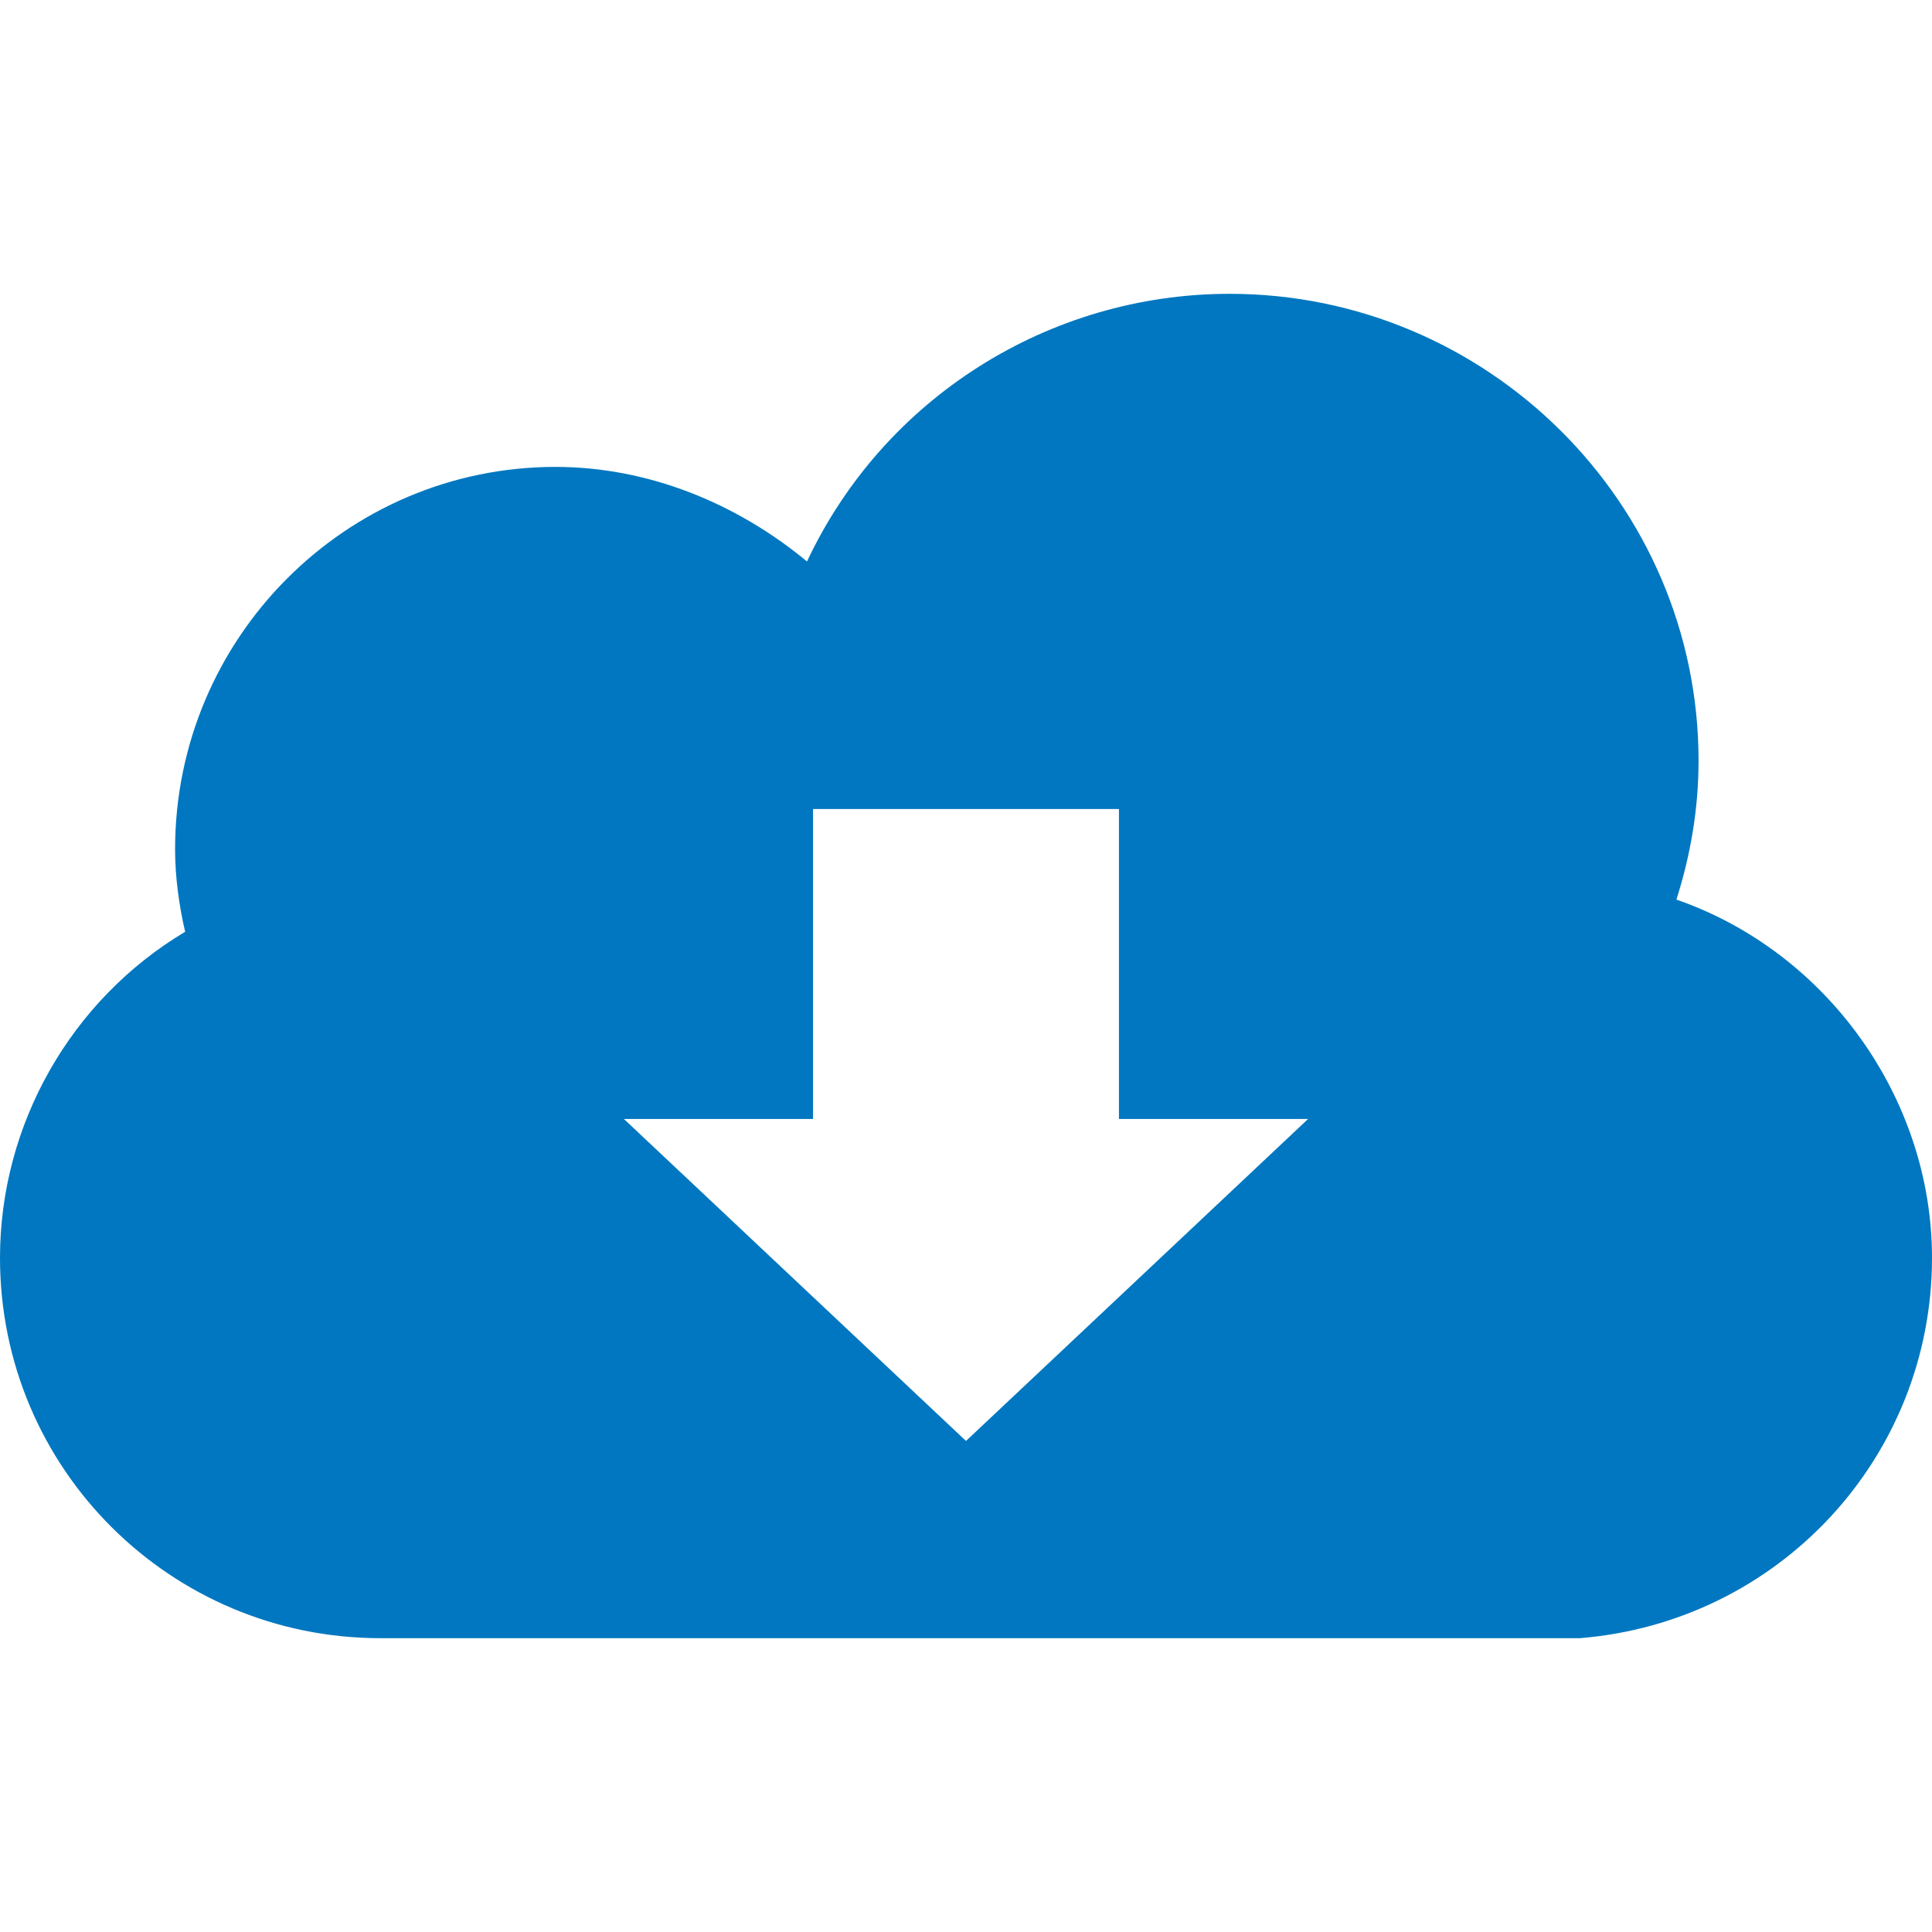
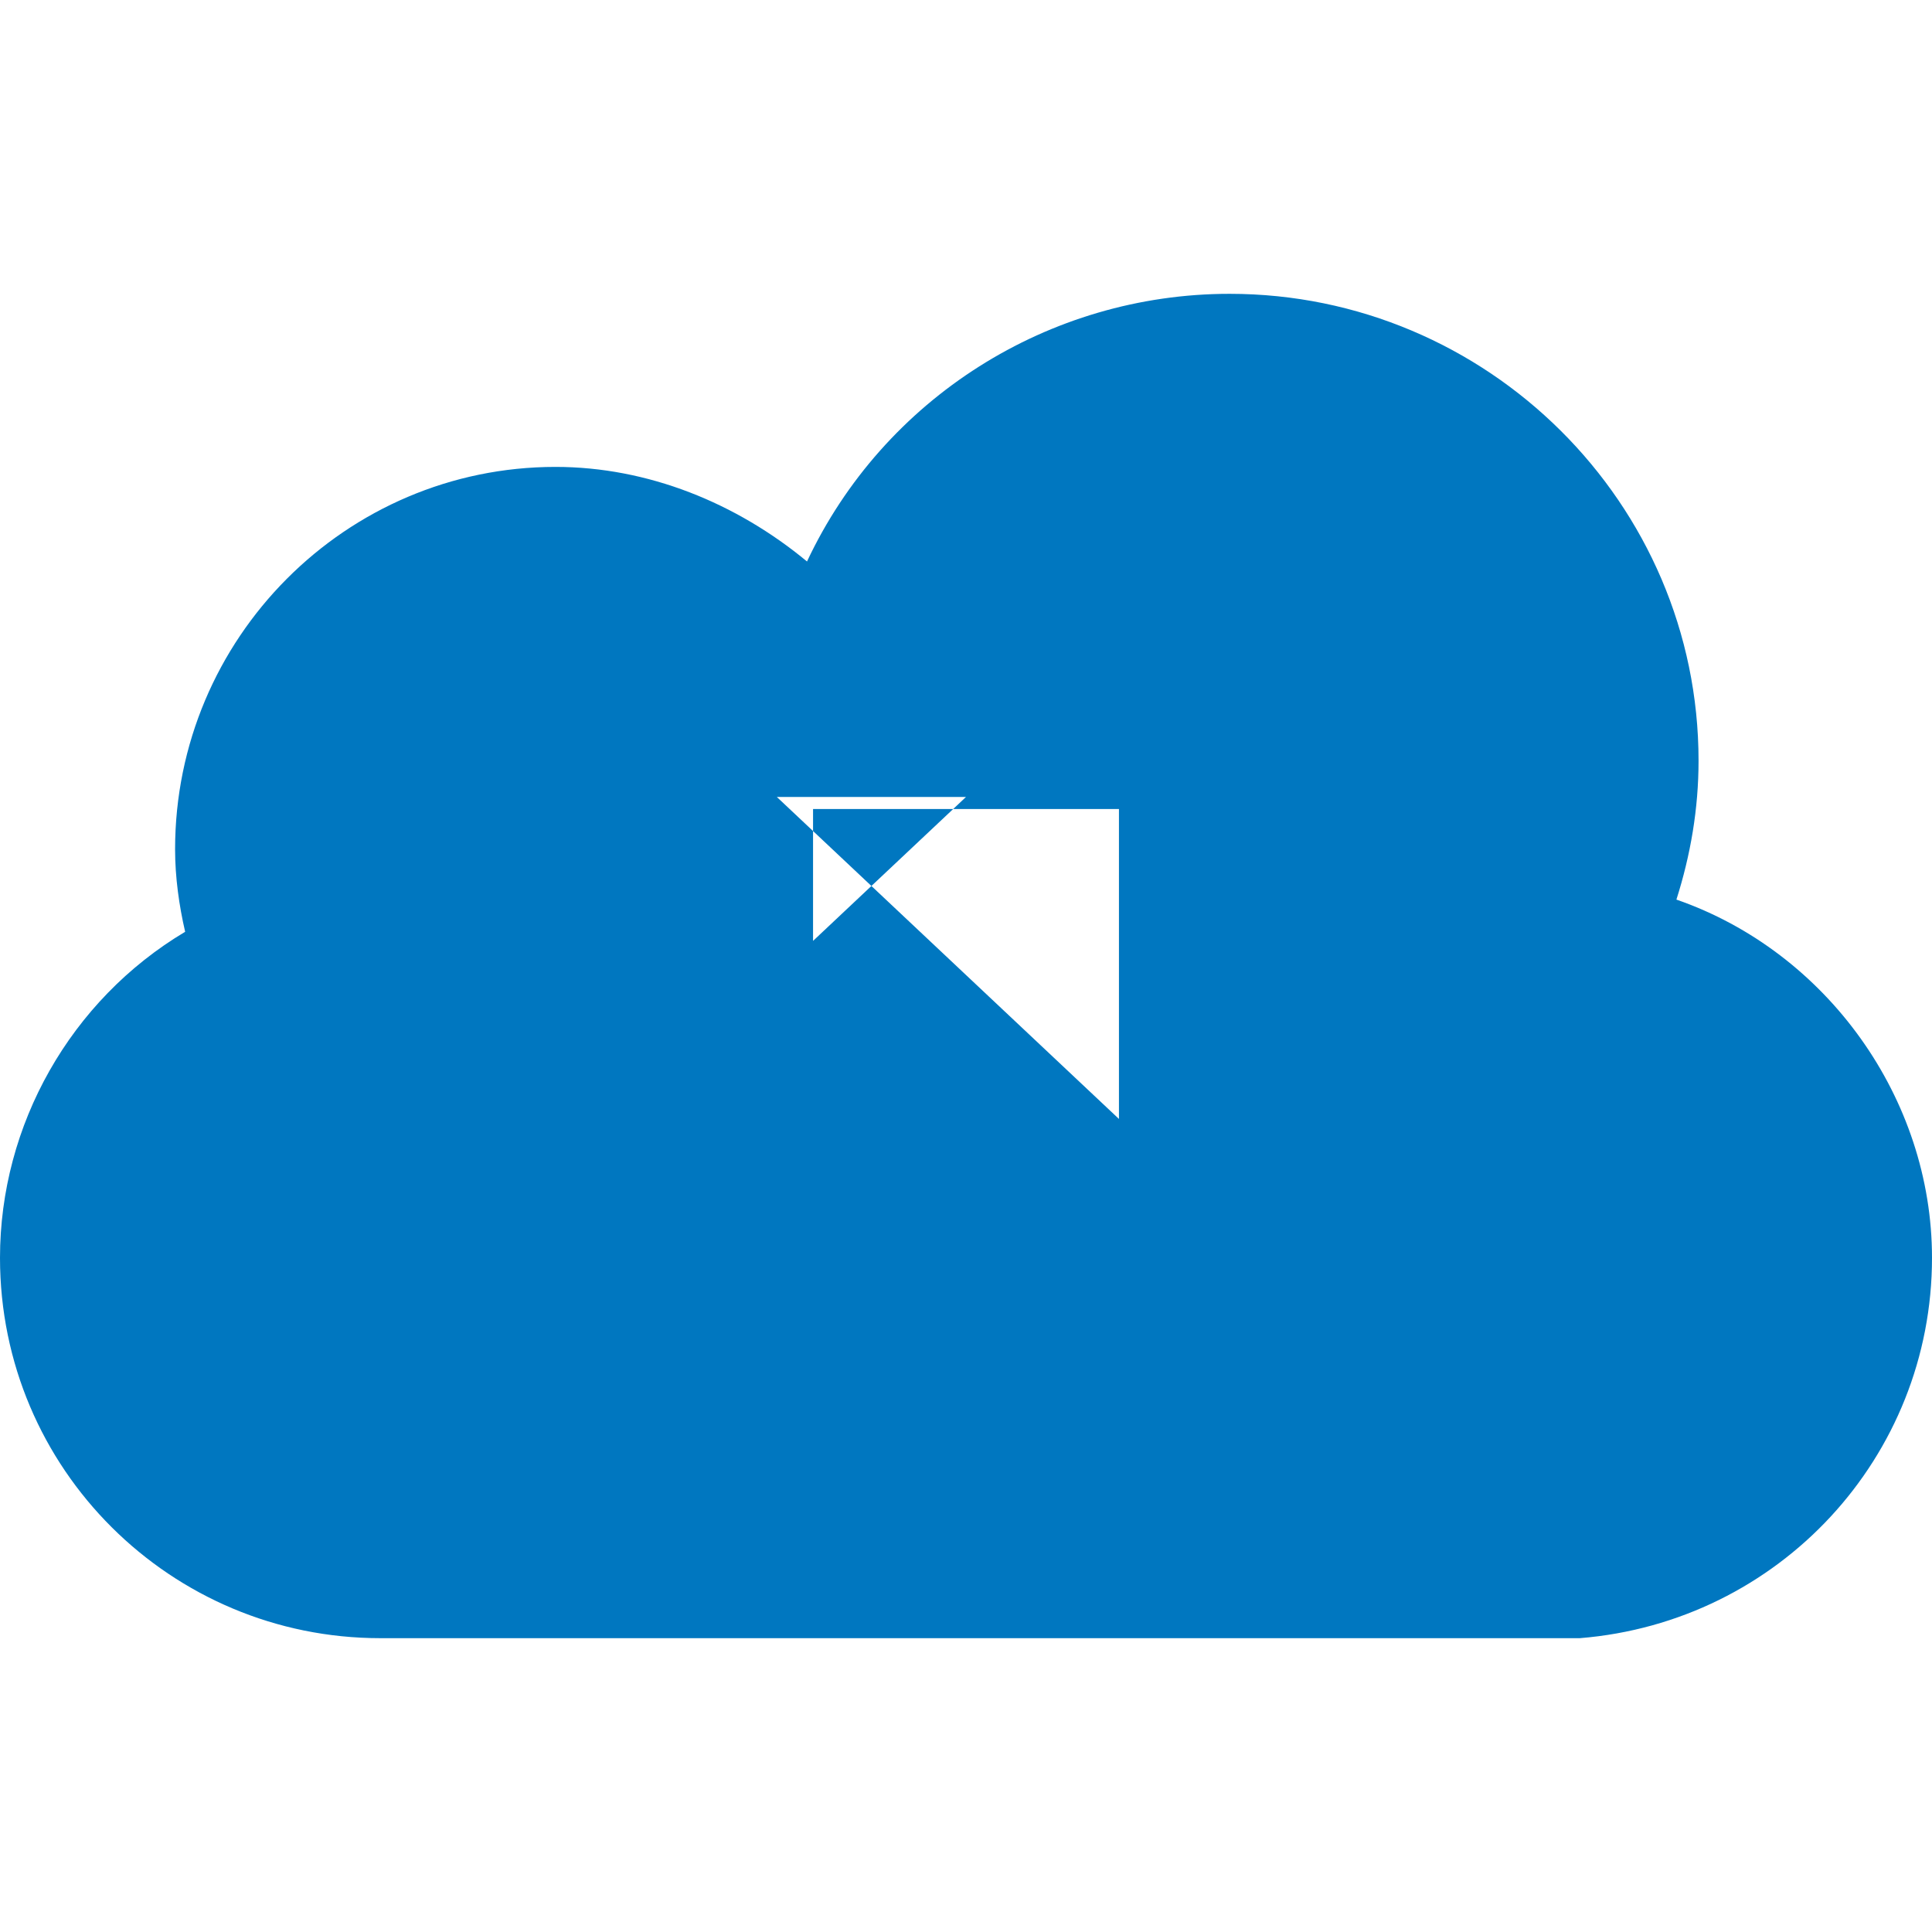
<svg xmlns="http://www.w3.org/2000/svg" version="1.1" x="0px" y="0px" width="960px" height="960px" viewBox="0 0 960 960" enable-background="new 0 0 1920 1080" xml:space="preserve">
  <g id="323">
-     <path id="1" style="fill:#0077c0" d="M960 335c0 -99 -76 -181 -175 -189h-582h-14c-104 0 -189 84 -189 189c0 66 35 128 92 162c-3 13 -5 27 -5 41c0 105 85 190 189 190c46 0 90 -18 125 -47c38 81 120 133 210 133c128 0 233 -104 233 -232c0 -24 -4 -47 -11 -69c75 -26 127 -99 127 -178zM556 404v154 h-152v-154h-94l170 -160l170 160h-94z" transform="translate(0, 960) scale(1, -1)" />
+     <path id="1" style="fill:#0077c0" d="M960 335c0 -99 -76 -181 -175 -189h-582h-14c-104 0 -189 84 -189 189c0 66 35 128 92 162c-3 13 -5 27 -5 41c0 105 85 190 189 190c46 0 90 -18 125 -47c38 81 120 133 210 133c128 0 233 -104 233 -232c0 -24 -4 -47 -11 -69c75 -26 127 -99 127 -178zM556 404v154 h-152v-154h-94l170 160h-94z" transform="translate(0, 960) scale(1, -1)" />
  </g>
</svg>